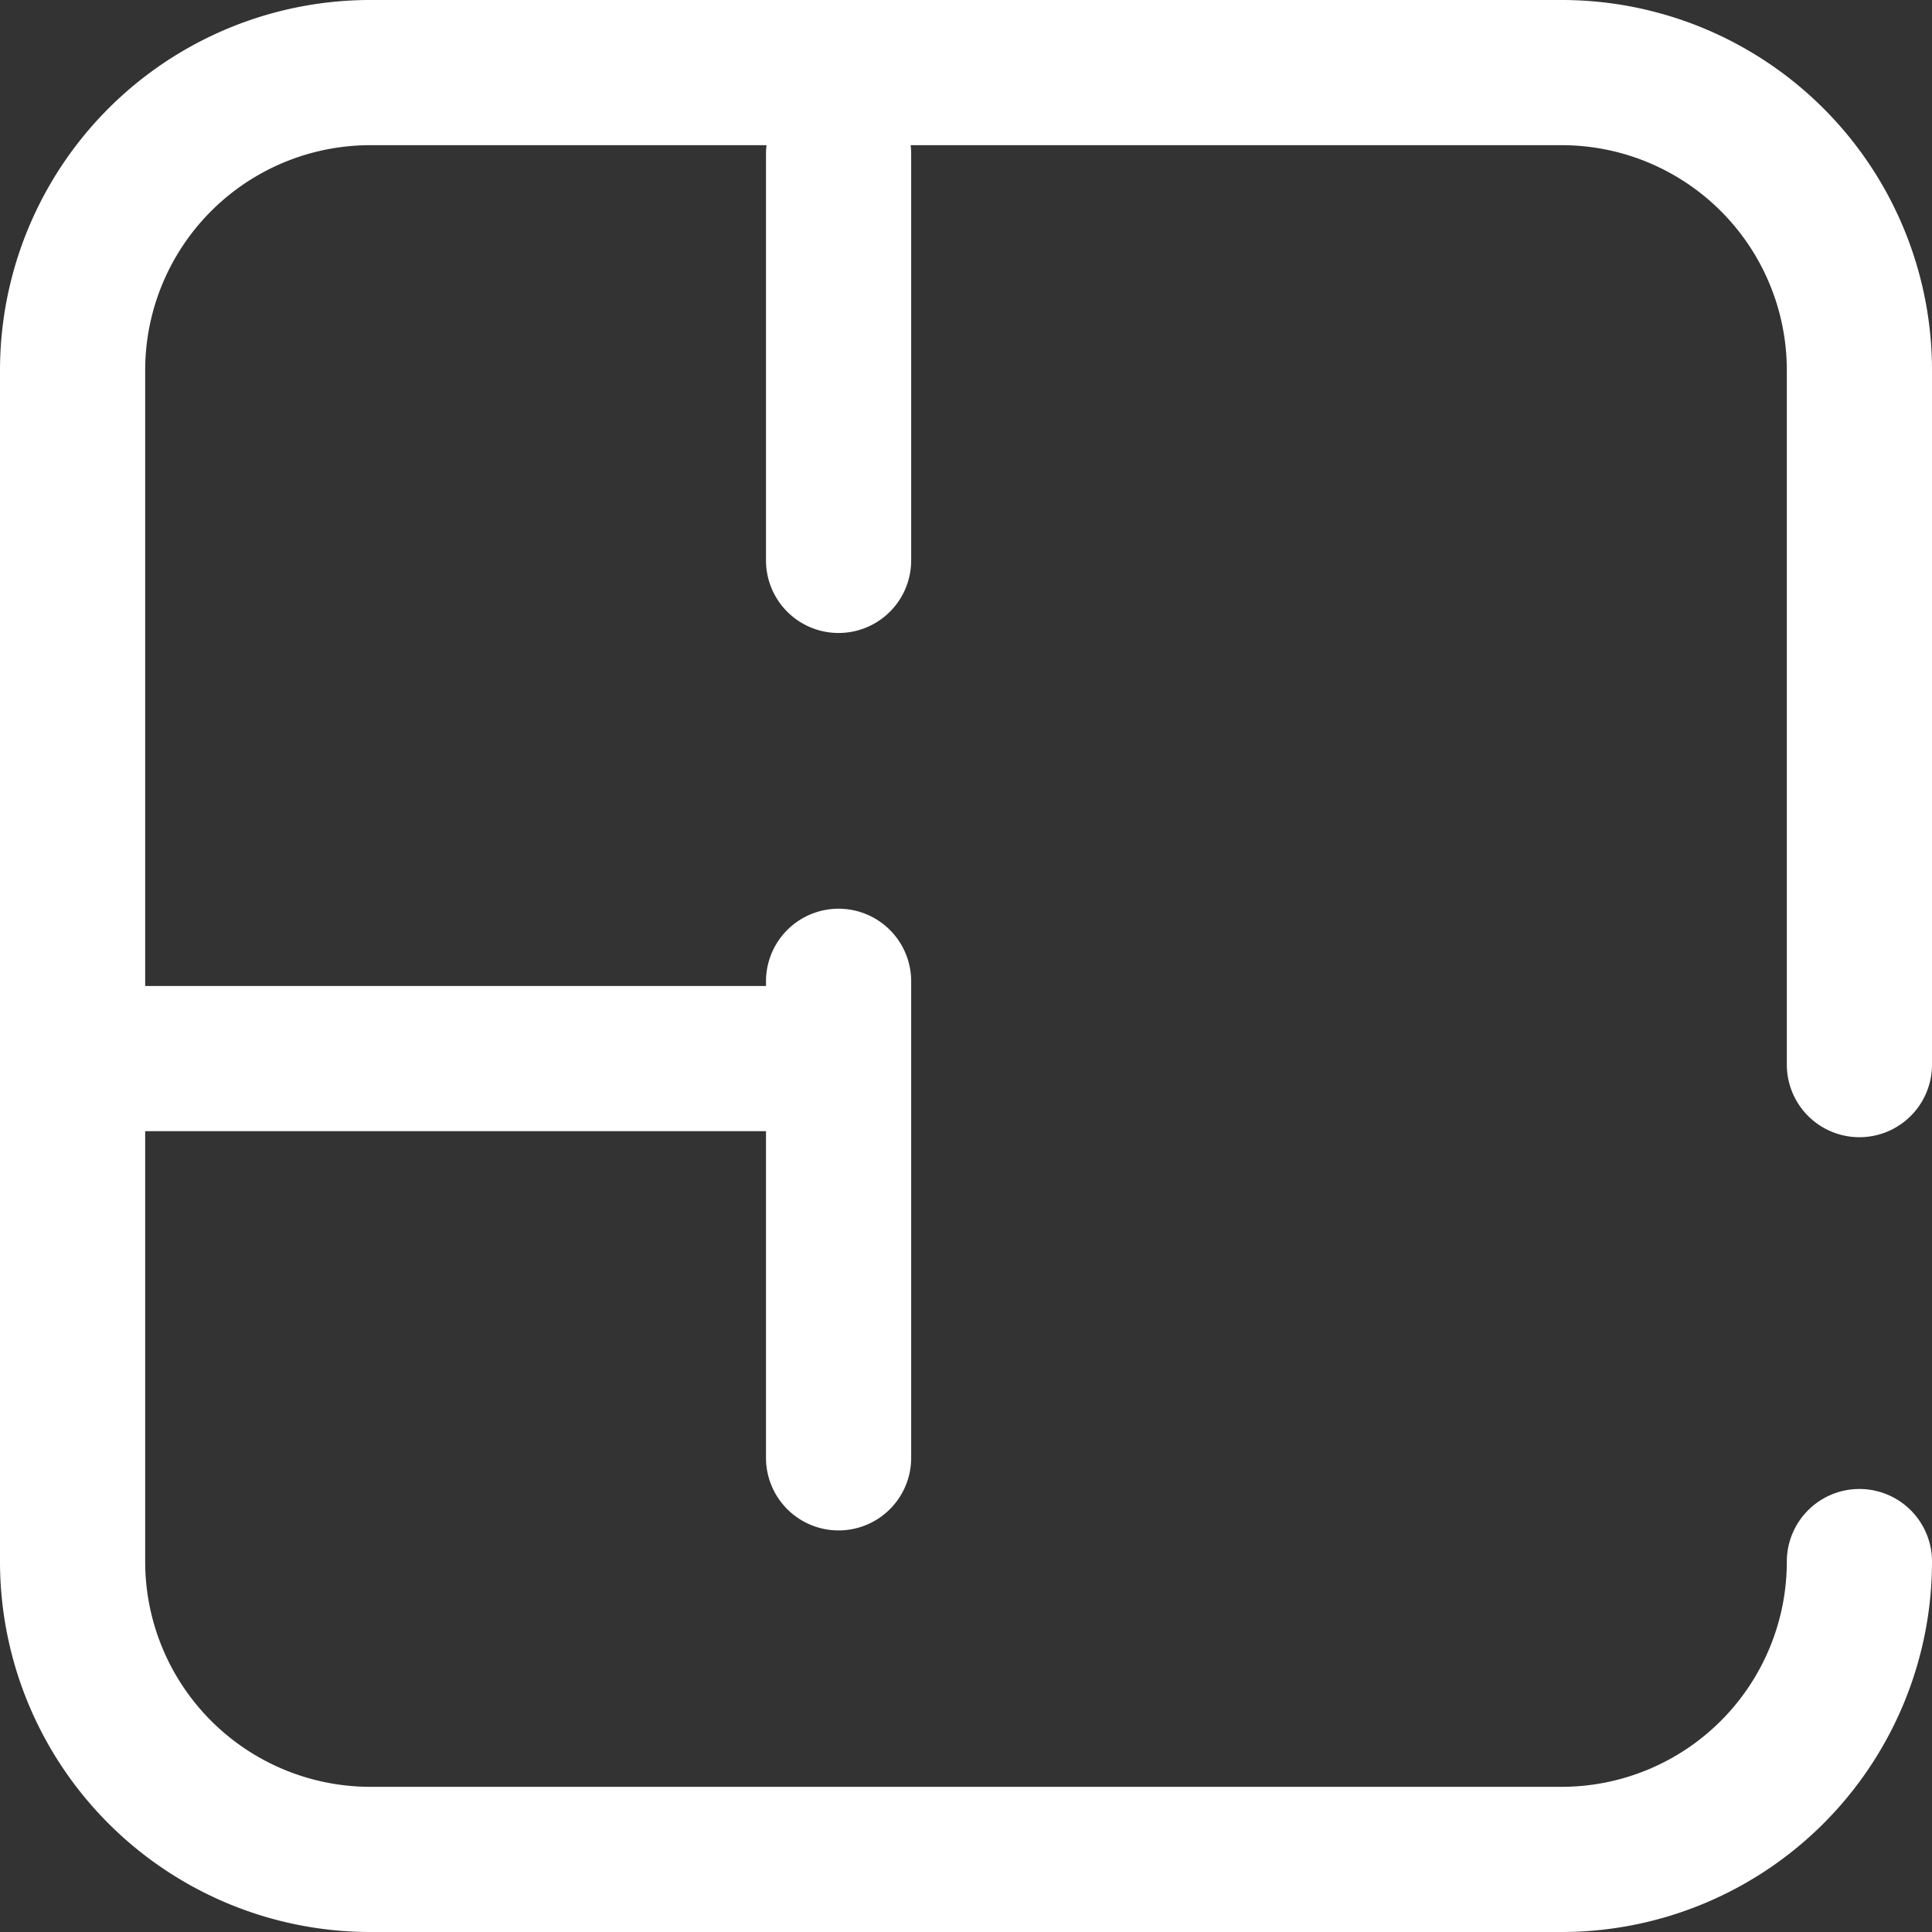
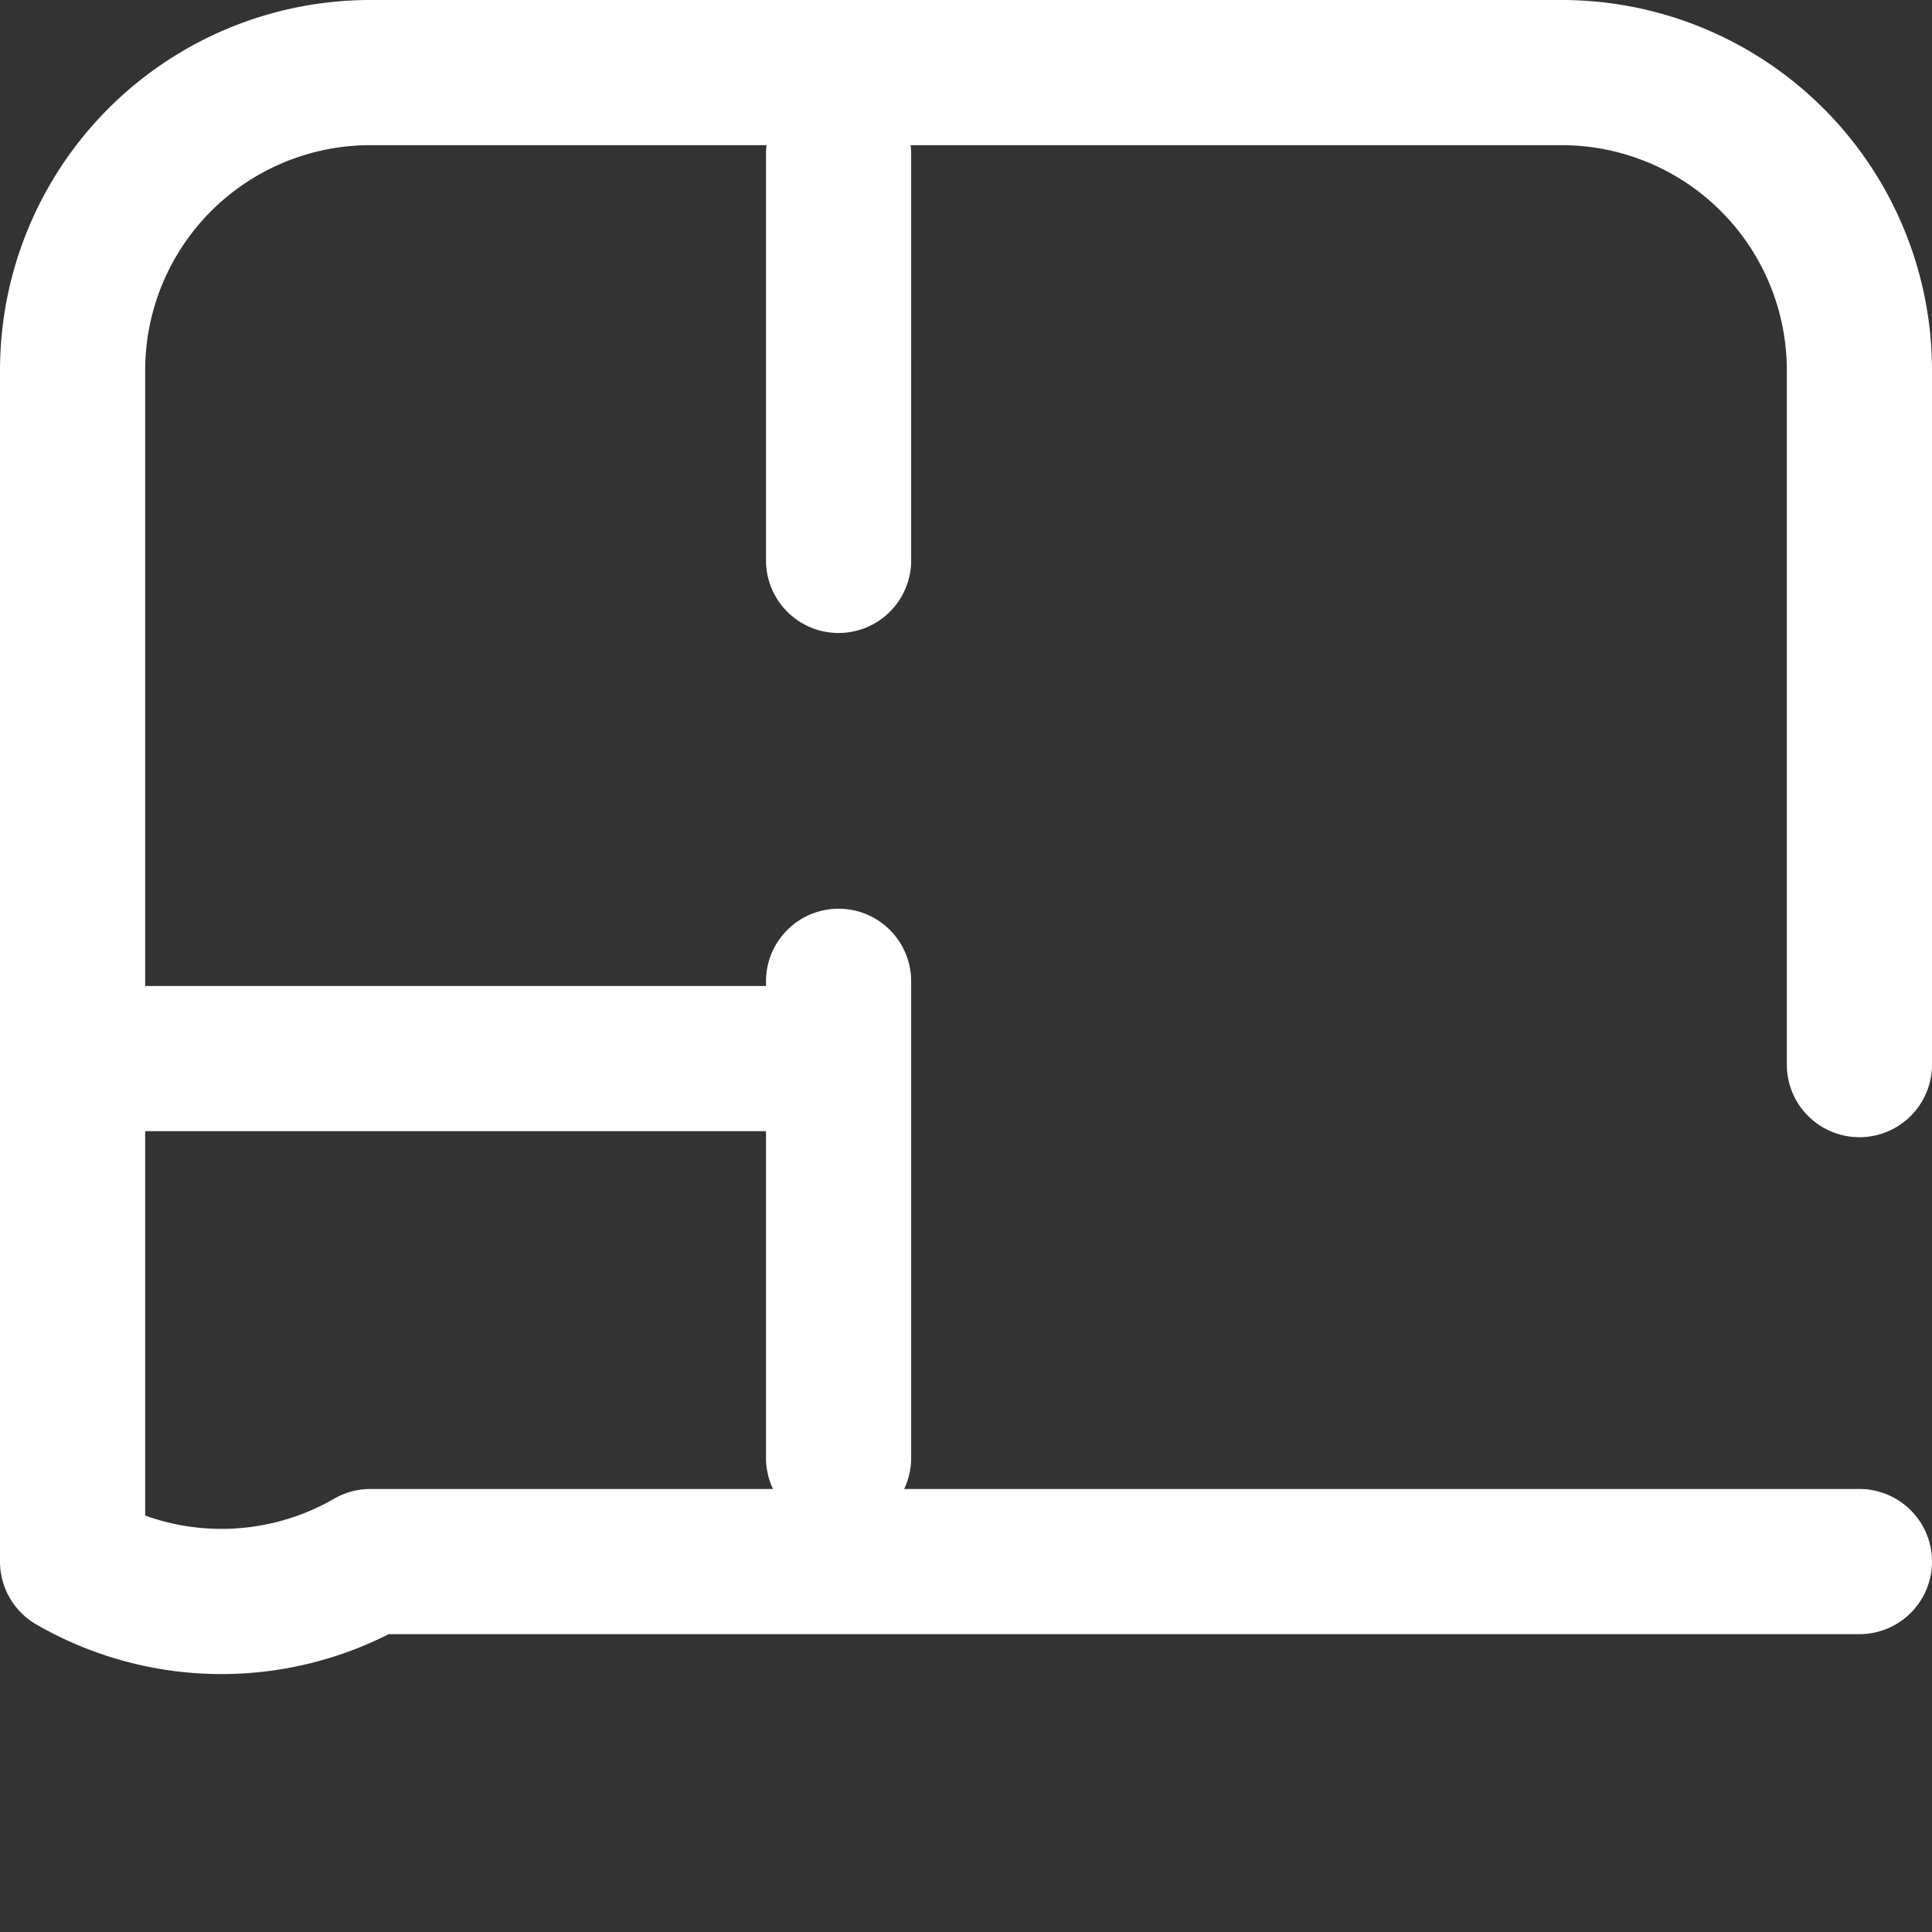
<svg xmlns="http://www.w3.org/2000/svg" viewBox="0 0 17.3 17.3">
  <rect x="0" y="0" width="17.3" height="17.3" fill="#333333" stroke="none" />
  <g data-name="Raggruppa 8464">
-     <path fill="none" stroke="#fff" stroke-linecap="round" stroke-linejoin="round" stroke-width="1.3" d="M16.65 13.983a2.667 2.667 0 0 1-2.666 2.667H3.317A2.667 2.667 0 0 1 .65 13.983V3.316A2.666 2.666 0 0 1 3.317.65h10.667a2.666 2.666 0 0 1 2.666 2.666v6.217m-9.244-.054H.657m6.852-4.461V1.379m0 11.675V8.787" data-name="Tracciato 12968" />
+     <path fill="none" stroke="#fff" stroke-linecap="round" stroke-linejoin="round" stroke-width="1.3" d="M16.65 13.983H3.317A2.667 2.667 0 0 1 .65 13.983V3.316A2.666 2.666 0 0 1 3.317.65h10.667a2.666 2.666 0 0 1 2.666 2.666v6.217m-9.244-.054H.657m6.852-4.461V1.379m0 11.675V8.787" data-name="Tracciato 12968" />
  </g>
</svg>